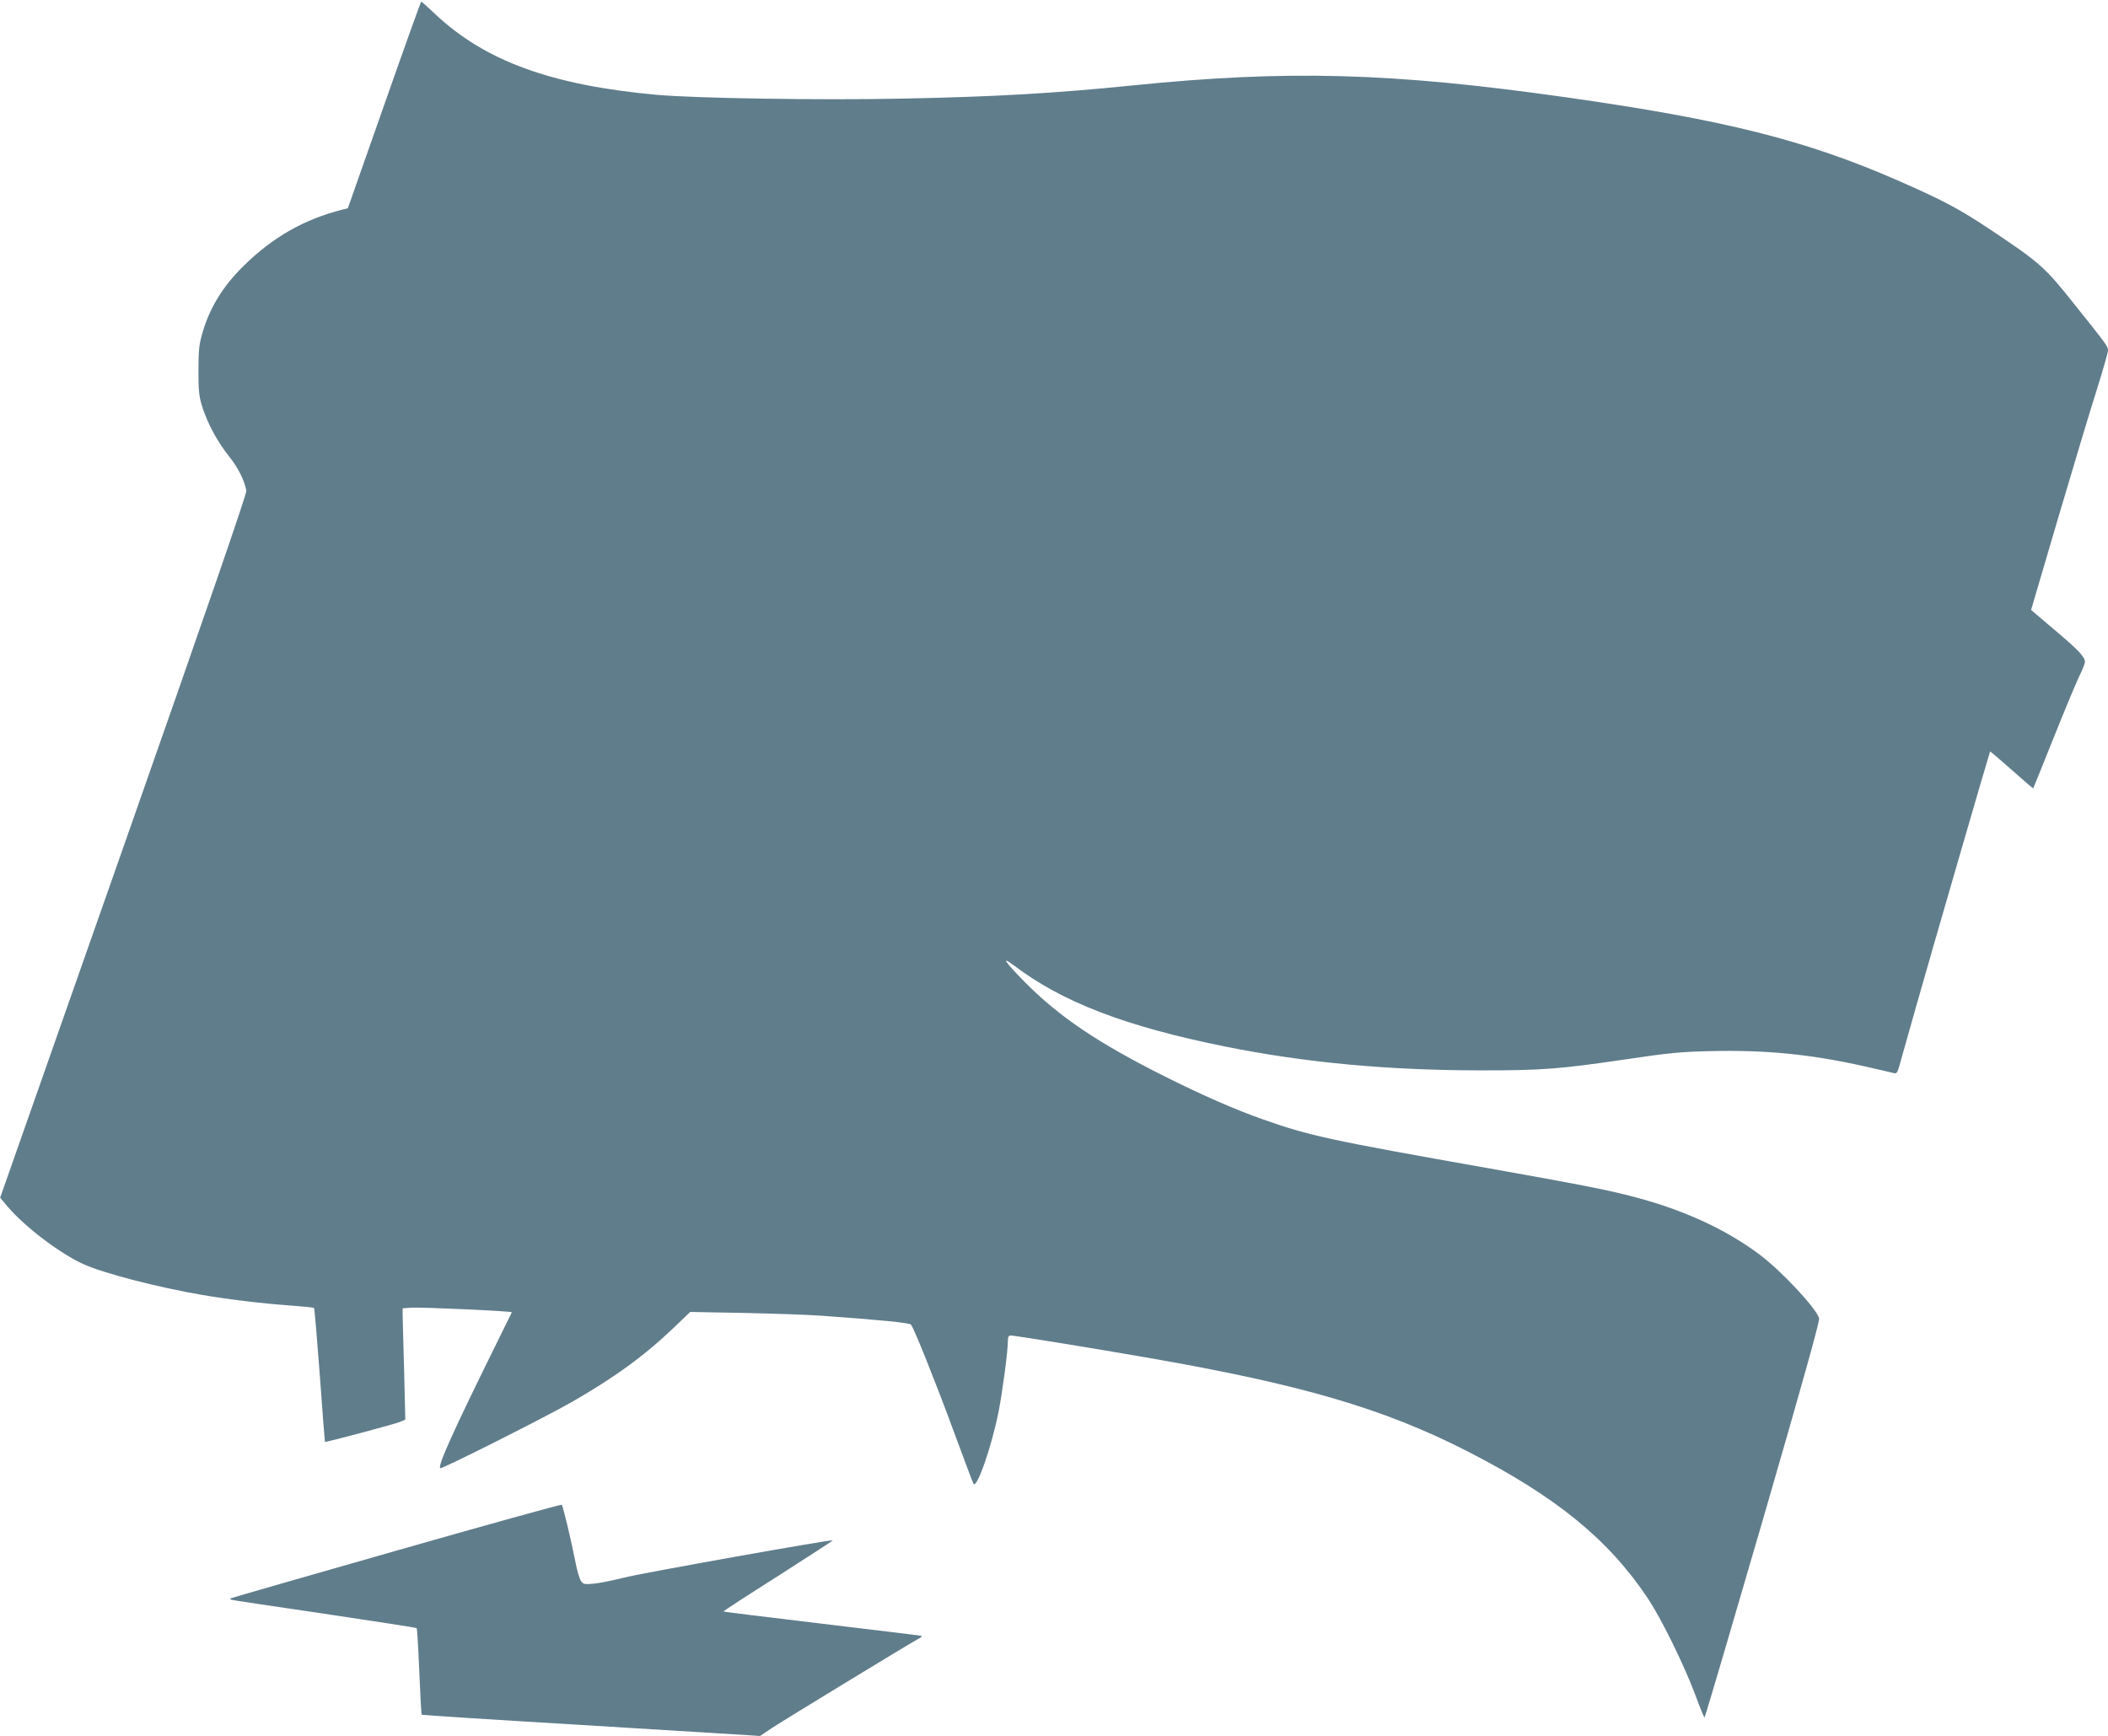
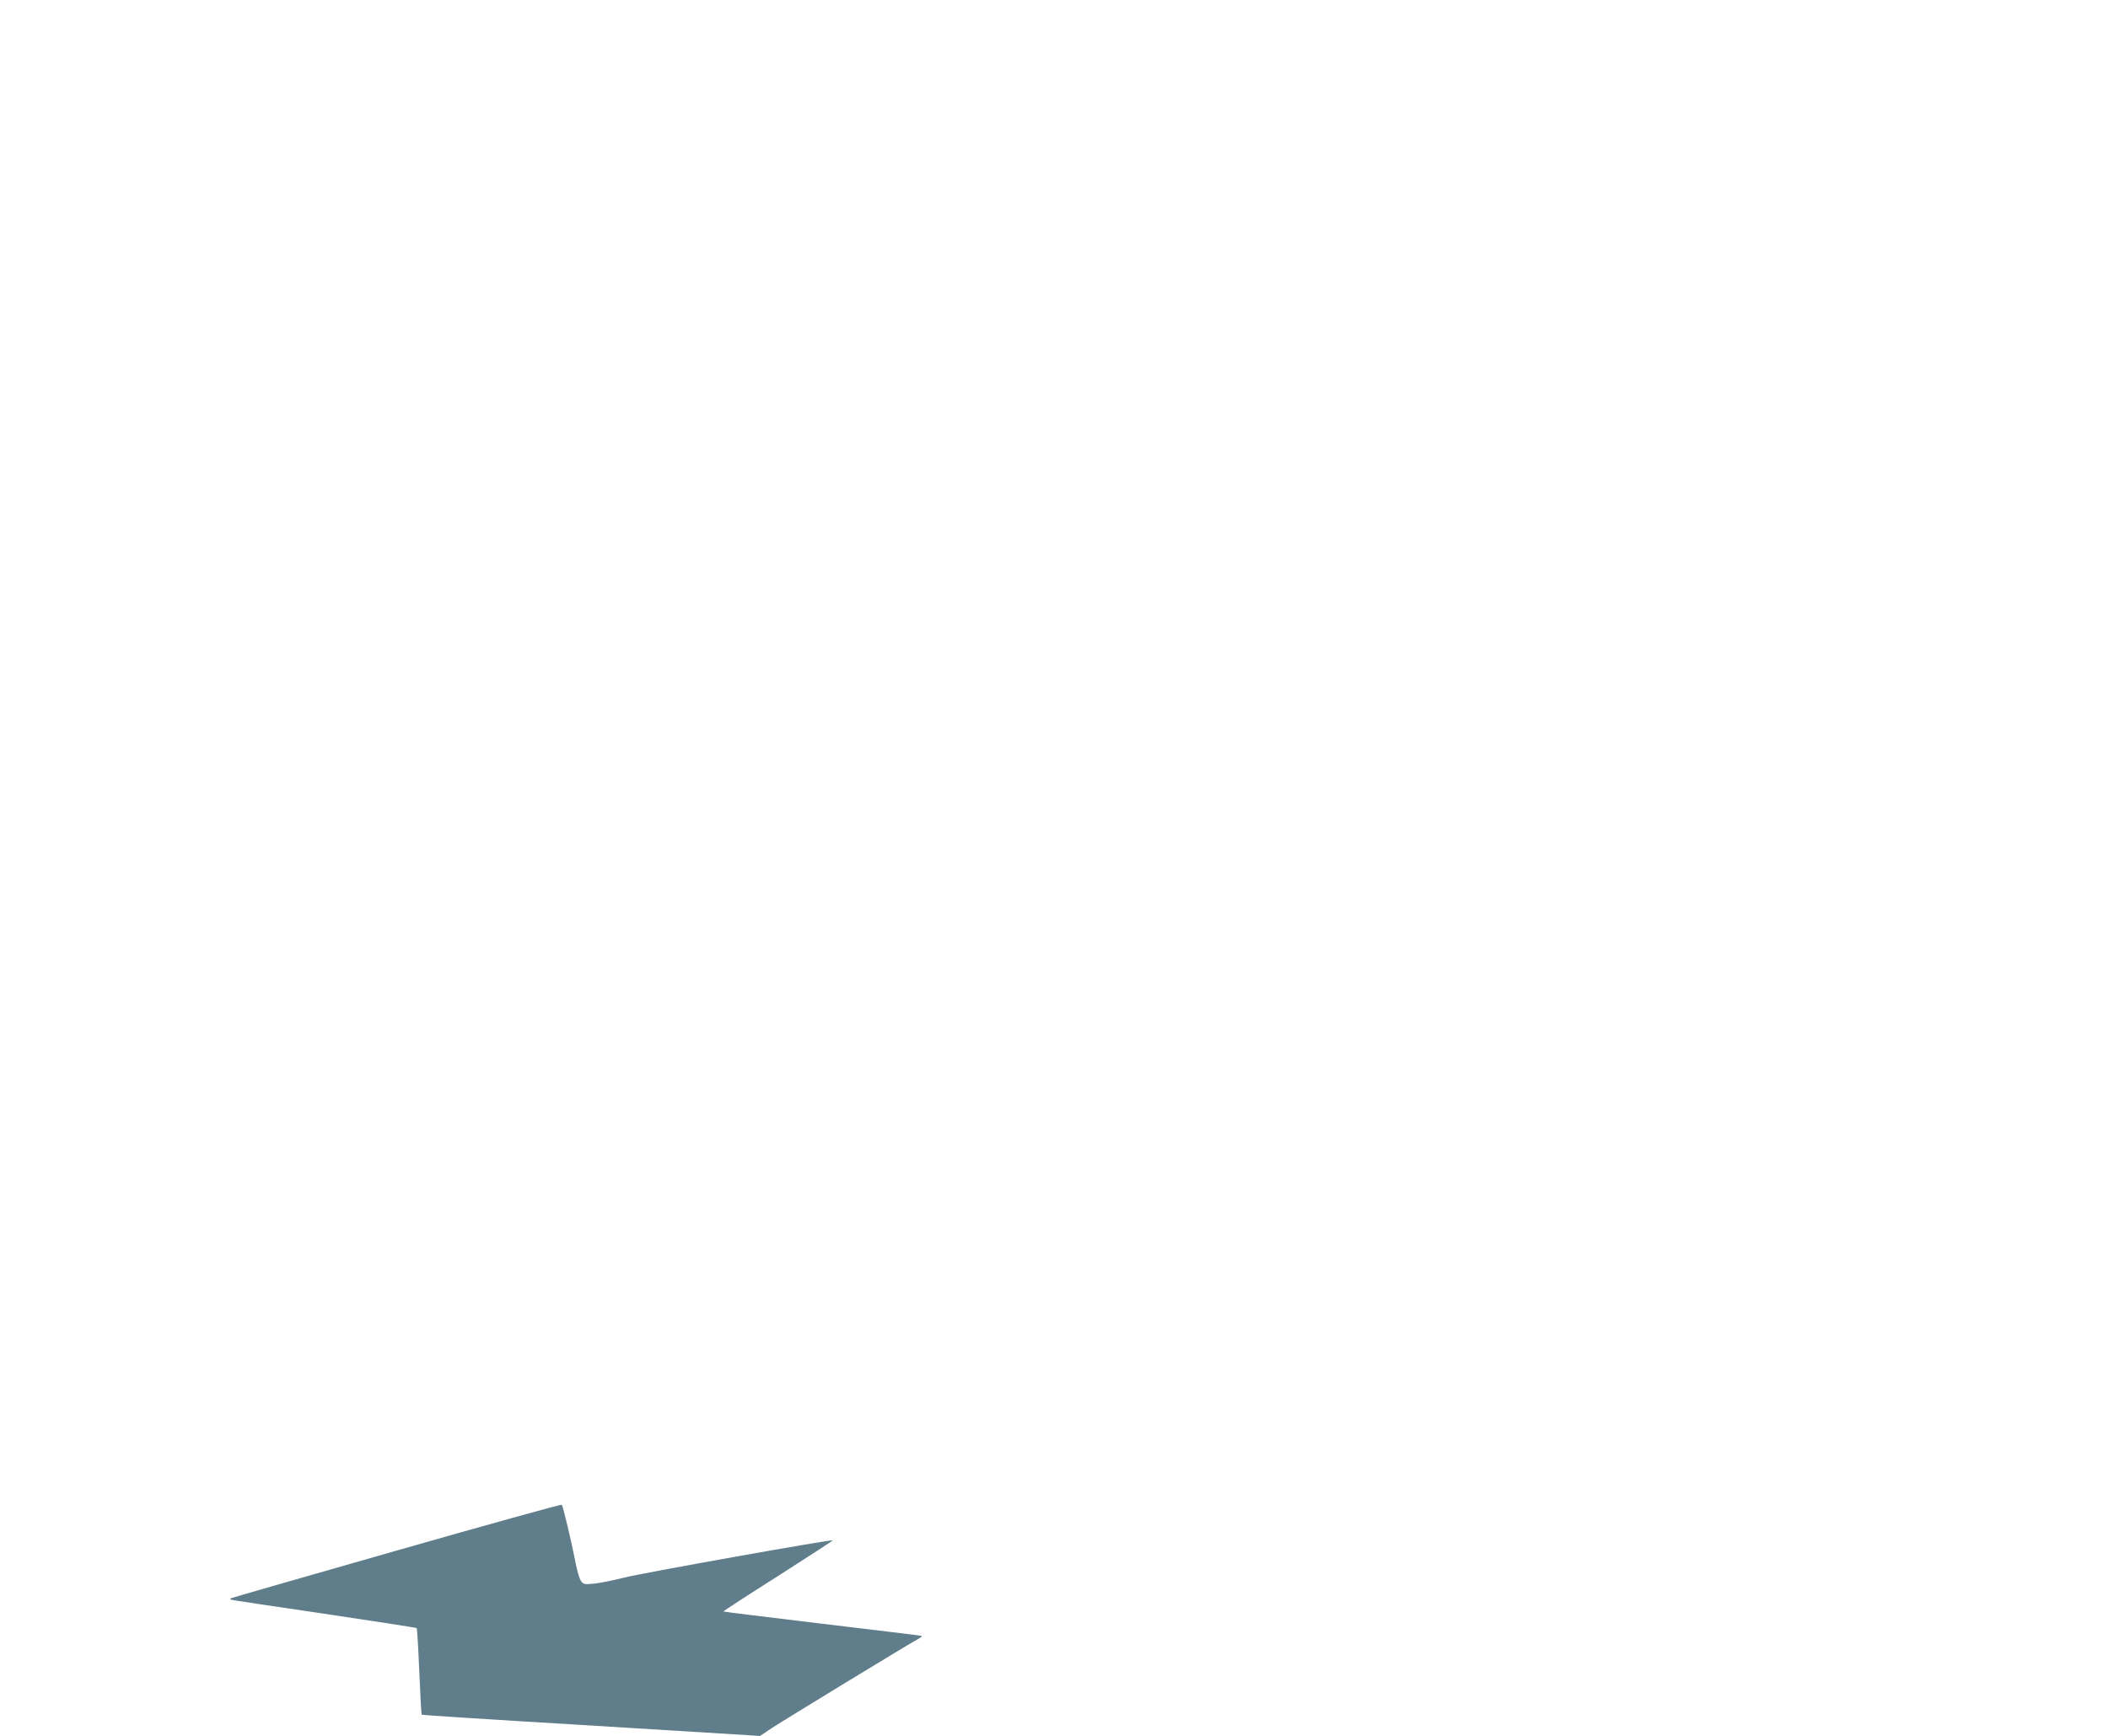
<svg xmlns="http://www.w3.org/2000/svg" version="1.0" width="1280pt" height="1054pt" viewBox="0 0 1280 1054" preserveAspectRatio="xMidYMid meet">
  <g transform="translate(0,1054) scale(0.1,-0.1)" fill="#607d8b" stroke="none">
-     <path d="M2333 9903 l-221 -628 -33 -8 c-230 -58 -421 -166 -597 -339 -128 -125 -209 -256 -254 -414 -19 -66 -23 -103 -23 -224 0 -124 3 -156 23 -220 33 -103 91 -211 162 -300 55 -69 94 -145 106 -210 3 -17 -241 -725 -745 -2159 l-750 -2134 45 -54 c105 -123 315 -283 459 -349 120 -55 449 -141 725 -188 163 -28 365 -52 548 -65 68 -5 126 -11 129 -14 3 -3 18 -187 35 -409 16 -222 30 -404 31 -404 4 -4 420 107 452 120 l36 15 -7 293 c-5 161 -8 313 -9 338 l0 45 50 4 c65 4 616 -21 613 -28 -2 -3 -44 -89 -94 -191 -262 -531 -357 -741 -341 -756 7 -8 642 312 797 401 262 150 443 282 624 455 l97 93 327 -6 c180 -4 392 -11 472 -17 351 -25 535 -43 542 -54 23 -35 143 -334 249 -621 67 -181 125 -337 130 -345 19 -36 111 226 153 440 24 124 56 365 56 428 0 24 4 32 18 32 24 0 523 -81 837 -136 926 -161 1425 -307 1931 -565 539 -275 859 -535 1099 -894 83 -125 216 -395 287 -582 29 -79 55 -143 58 -143 3 0 162 540 354 1200 237 817 346 1207 342 1224 -15 59 -229 288 -361 387 -214 160 -478 279 -791 358 -167 42 -308 69 -852 166 -967 171 -1093 198 -1372 297 -169 59 -369 147 -595 260 -407 204 -641 361 -852 574 -123 125 -148 163 -66 101 294 -223 677 -370 1281 -492 486 -98 990 -145 1563 -145 362 0 469 8 864 66 268 40 340 47 526 51 327 8 604 -19 929 -92 85 -19 165 -38 177 -41 18 -5 23 0 33 33 6 21 53 187 104 368 95 336 447 1548 450 1552 1 1 60 -49 131 -112 71 -63 130 -114 131 -112 1 1 56 137 122 302 66 165 136 334 156 375 20 41 36 81 36 90 0 31 -39 72 -181 192 l-146 124 163 554 c90 305 195 655 234 777 38 122 70 232 70 244 0 25 -3 30 -207 285 -175 221 -209 250 -496 442 -199 133 -289 181 -573 306 -560 245 -1054 369 -2014 505 -1059 150 -1689 168 -2635 72 -475 -48 -837 -69 -1407 -80 -485 -10 -1240 2 -1478 23 -641 58 -1044 205 -1347 490 -44 42 -83 76 -85 76 -3 0 -104 -282 -225 -627z" />
-     <path d="M2405 1123 c-550 -157 -1002 -287 -1004 -289 -2 -2 -2 -6 0 -8 2 -2 256 -40 564 -85 308 -46 562 -85 565 -88 3 -2 10 -121 16 -264 6 -142 12 -260 15 -262 2 -2 432 -30 954 -61 523 -32 984 -60 1025 -63 l75 -5 70 47 c66 44 840 516 895 545 14 7 20 15 15 16 -6 2 -278 35 -605 74 -327 39 -595 72 -597 74 -2 2 147 99 332 216 184 118 334 215 332 216 -7 7 -1162 -199 -1266 -226 -68 -17 -152 -34 -186 -37 -58 -5 -64 -4 -78 18 -9 13 -23 62 -32 109 -24 124 -76 344 -84 352 -3 4 -456 -122 -1006 -279z" />
+     <path d="M2405 1123 c-550 -157 -1002 -287 -1004 -289 -2 -2 -2 -6 0 -8 2 -2 256 -40 564 -85 308 -46 562 -85 565 -88 3 -2 10 -121 16 -264 6 -142 12 -260 15 -262 2 -2 432 -30 954 -61 523 -32 984 -60 1025 -63 l75 -5 70 47 c66 44 840 516 895 545 14 7 20 15 15 16 -6 2 -278 35 -605 74 -327 39 -595 72 -597 74 -2 2 147 99 332 216 184 118 334 215 332 216 -7 7 -1162 -199 -1266 -226 -68 -17 -152 -34 -186 -37 -58 -5 -64 -4 -78 18 -9 13 -23 62 -32 109 -24 124 -76 344 -84 352 -3 4 -456 -122 -1006 -279" />
  </g>
</svg>